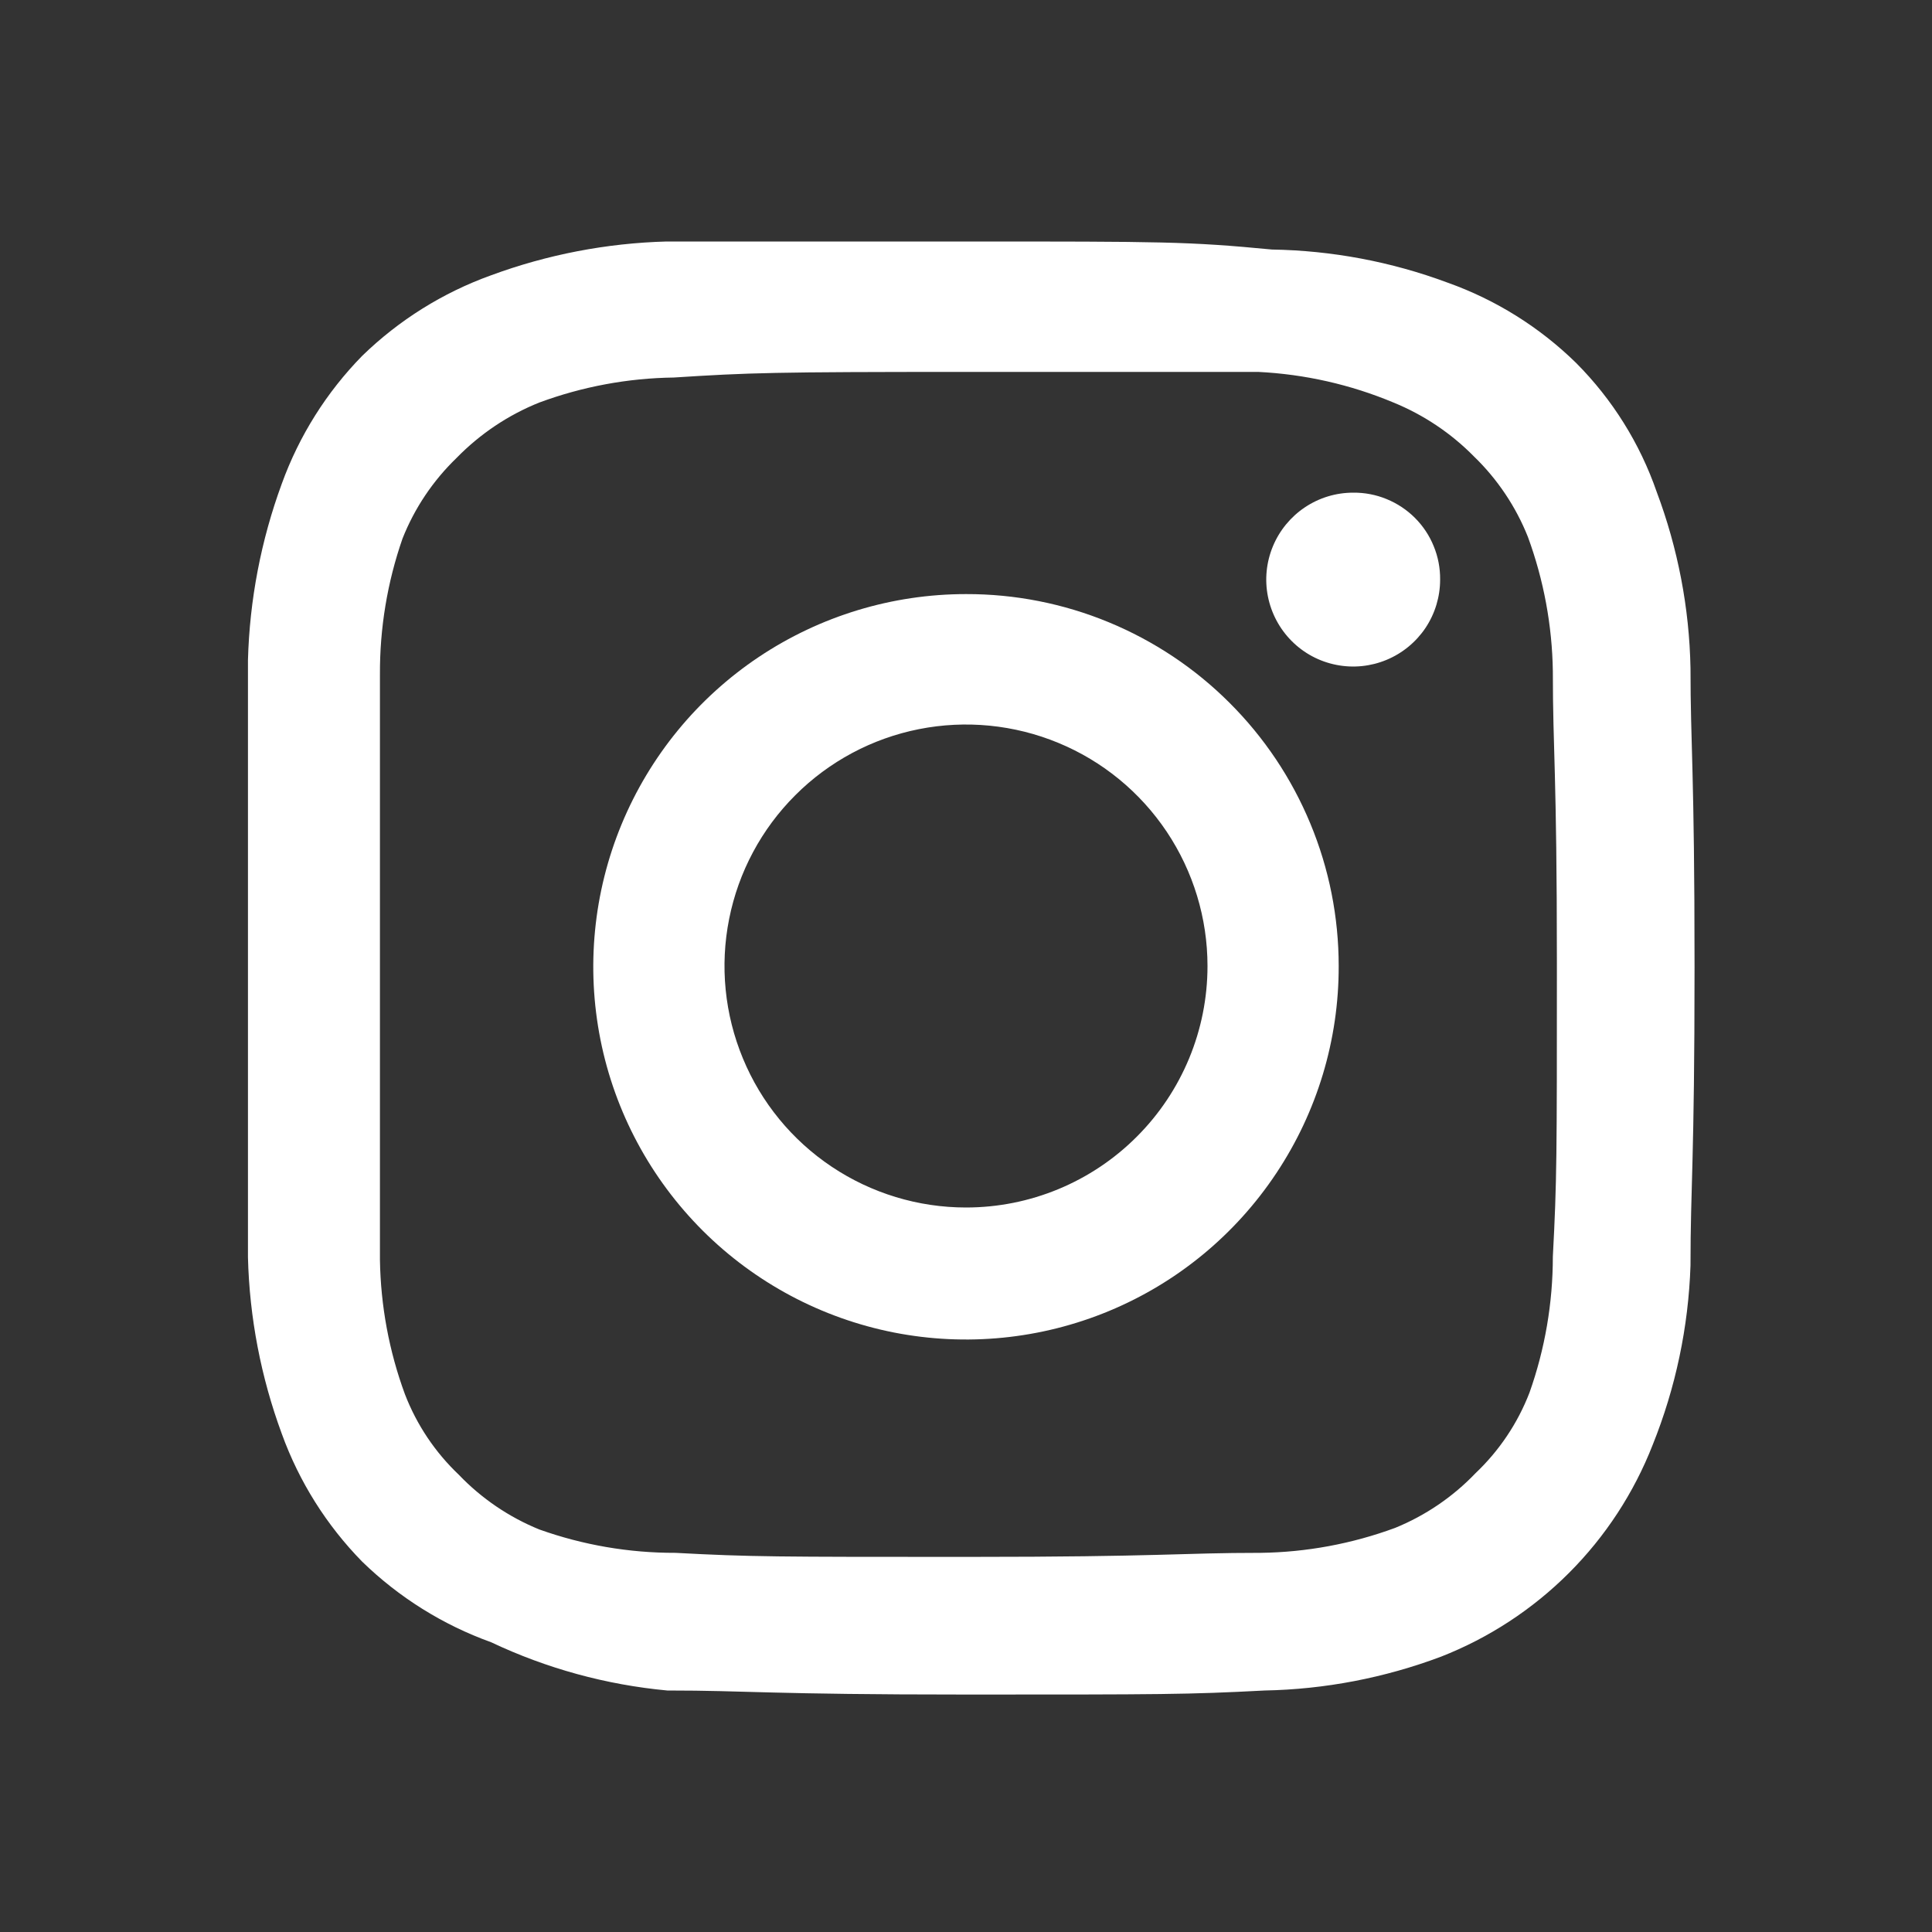
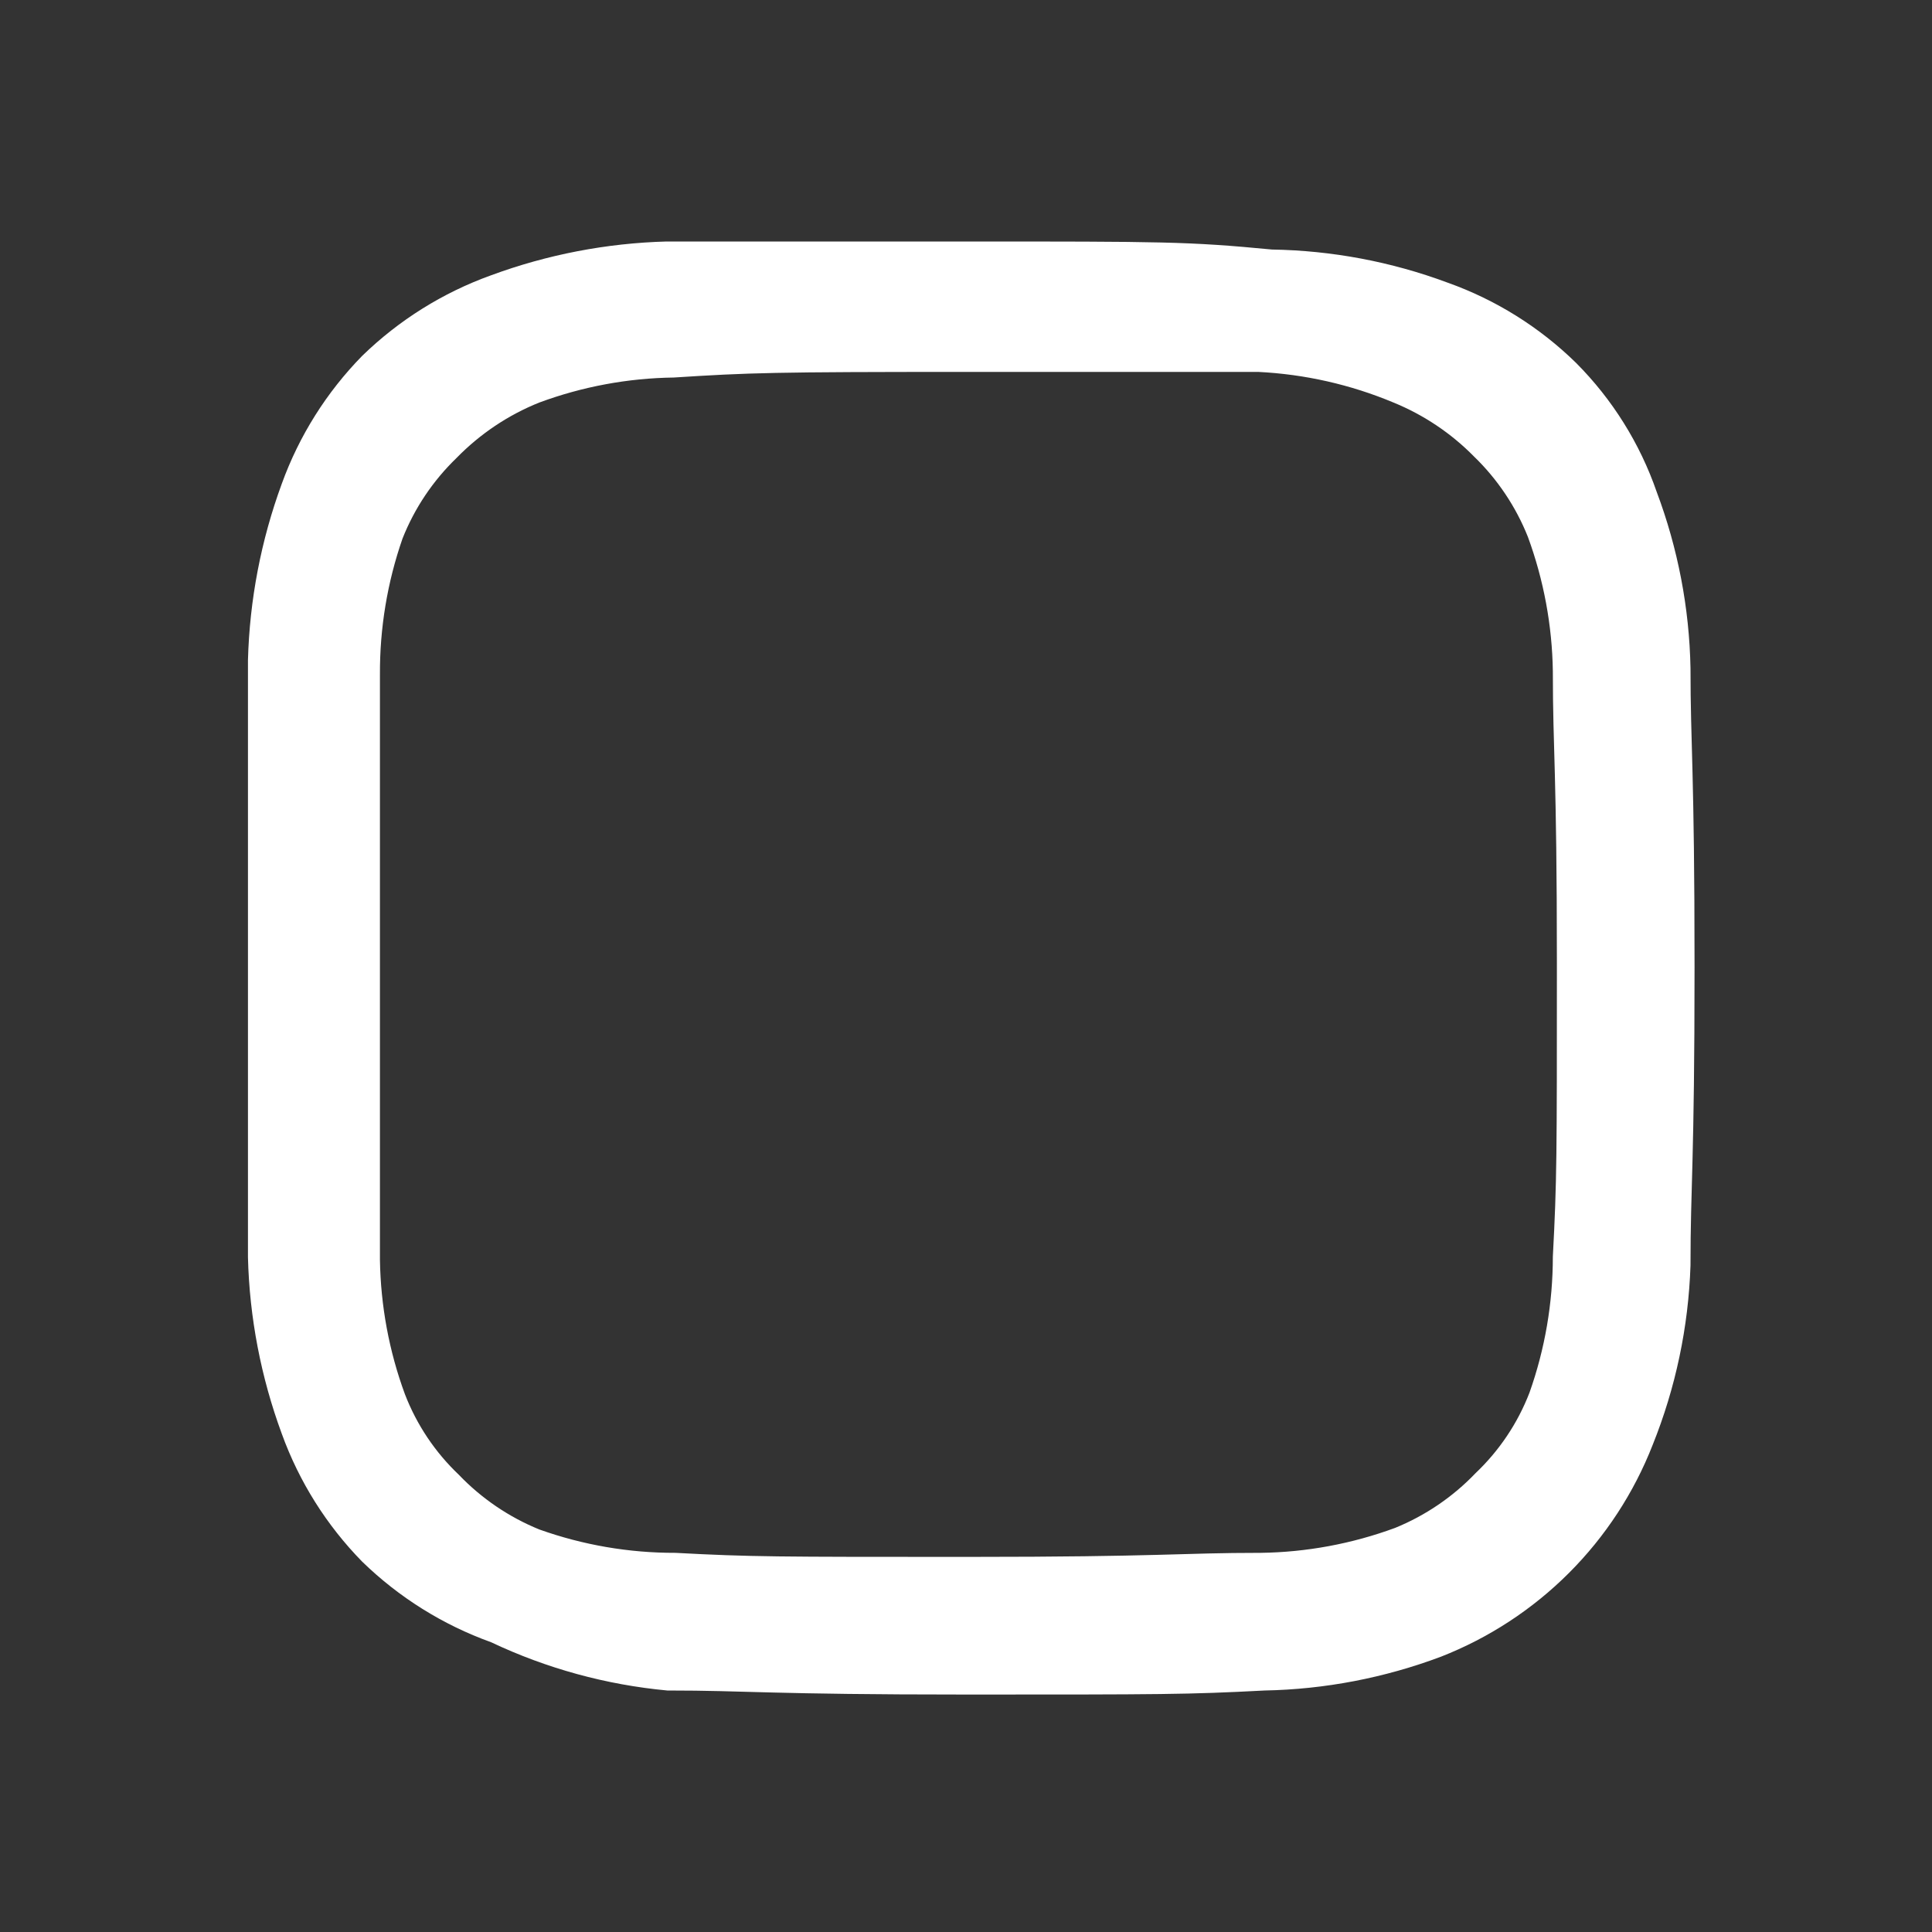
<svg xmlns="http://www.w3.org/2000/svg" width="32" height="32" viewBox="0 0 32 32" fill="none">
  <rect x="0" y="0" width="32" height="32" fill="#333333" stroke="none" />
  <path d="M16 6.16C19.2 6.16 19.587 6.16 20.84 6.16C21.61 6.198 22.368 6.369 23.08 6.667C23.58 6.871 24.034 7.175 24.413 7.56C24.802 7.936 25.107 8.391 25.307 8.893C25.569 9.607 25.709 10.36 25.72 11.12C25.72 12.453 25.787 12.76 25.787 15.96C25.787 19.16 25.787 19.547 25.72 20.813C25.72 21.581 25.59 22.343 25.333 23.067C25.138 23.572 24.833 24.027 24.44 24.4C24.064 24.793 23.61 25.102 23.107 25.307C22.393 25.57 21.64 25.71 20.88 25.72C19.547 25.72 19.24 25.787 16.04 25.787C12.84 25.787 12.44 25.787 11.187 25.72C10.419 25.722 9.657 25.591 8.933 25.333C8.43 25.128 7.976 24.82 7.6 24.427C7.207 24.054 6.902 23.599 6.707 23.093C6.444 22.38 6.305 21.627 6.293 20.867C6.293 19.533 6.293 19.227 6.293 16.013C6.293 12.8 6.293 12.427 6.293 11.173C6.289 10.406 6.415 9.644 6.667 8.92C6.866 8.417 7.171 7.963 7.56 7.587C7.949 7.188 8.416 6.874 8.933 6.667C9.647 6.403 10.4 6.263 11.16 6.253C12.413 6.173 12.8 6.16 16 6.16ZM16 4C12.733 4 12.32 4 11.04 4C10.047 4.027 9.065 4.216 8.133 4.56C7.335 4.847 6.608 5.302 6 5.893C5.409 6.496 4.954 7.219 4.667 8.013C4.323 8.95 4.134 9.936 4.107 10.933C4.107 12.267 4.107 12.627 4.107 15.88C4.107 19.133 4.107 19.547 4.107 20.827C4.132 21.824 4.322 22.811 4.667 23.747C4.954 24.541 5.409 25.264 6 25.867C6.608 26.458 7.335 26.913 8.133 27.2C9.052 27.635 10.041 27.906 11.053 28C12.387 28 12.747 28.067 16 28.067C19.253 28.067 19.667 28.067 20.947 28C21.945 27.981 22.932 27.791 23.867 27.44C24.661 27.129 25.383 26.657 25.987 26.053C26.59 25.45 27.062 24.728 27.373 23.933C27.754 22.986 27.966 21.98 28 20.96C28 19.627 28.067 19.267 28.067 16.013C28.067 12.76 28 12.347 28 11.067C27.981 10.069 27.791 9.081 27.44 8.147C27.162 7.344 26.706 6.615 26.107 6.013C25.501 5.419 24.773 4.964 23.973 4.68C23.043 4.334 22.06 4.149 21.067 4.133C19.68 4 19.267 4 16 4Z" fill="white" />
-   <path d="M16 9.84C14.778 9.84 13.584 10.203 12.569 10.881C11.553 11.56 10.762 12.525 10.295 13.654C9.828 14.783 9.707 16.025 9.946 17.223C10.185 18.421 10.775 19.52 11.639 20.383C12.504 21.246 13.605 21.833 14.804 22.07C16.002 22.306 17.244 22.182 18.372 21.713C19.5 21.244 20.463 20.45 21.139 19.433C21.816 18.416 22.176 17.222 22.173 16C22.173 15.19 22.014 14.388 21.703 13.64C21.393 12.892 20.938 12.212 20.364 11.64C19.791 11.067 19.11 10.614 18.361 10.305C17.613 9.996 16.81 9.838 16 9.84ZM16 20C15.209 20 14.435 19.765 13.778 19.326C13.12 18.887 12.607 18.262 12.305 17.531C12.002 16.8 11.922 15.996 12.077 15.22C12.231 14.444 12.612 13.731 13.172 13.172C13.731 12.612 14.444 12.231 15.22 12.077C15.995 11.923 16.8 12.002 17.531 12.305C18.262 12.607 18.886 13.12 19.326 13.778C19.765 14.436 20 15.209 20 16C20 17.061 19.579 18.078 18.828 18.828C18.078 19.579 17.061 20 16 20Z" fill="white" />
-   <path d="M23.853 9.6C23.853 9.885 23.769 10.163 23.611 10.4C23.452 10.637 23.227 10.821 22.964 10.93C22.701 11.039 22.412 11.068 22.132 11.012C21.853 10.957 21.596 10.82 21.395 10.618C21.194 10.417 21.057 10.16 21.001 9.881C20.945 9.602 20.974 9.312 21.083 9.049C21.192 8.786 21.377 8.561 21.613 8.403C21.85 8.244 22.128 8.16 22.413 8.16C22.603 8.158 22.791 8.194 22.966 8.266C23.142 8.338 23.302 8.444 23.436 8.578C23.57 8.712 23.676 8.871 23.747 9.047C23.819 9.222 23.855 9.41 23.853 9.6Z" fill="white" />
</svg>